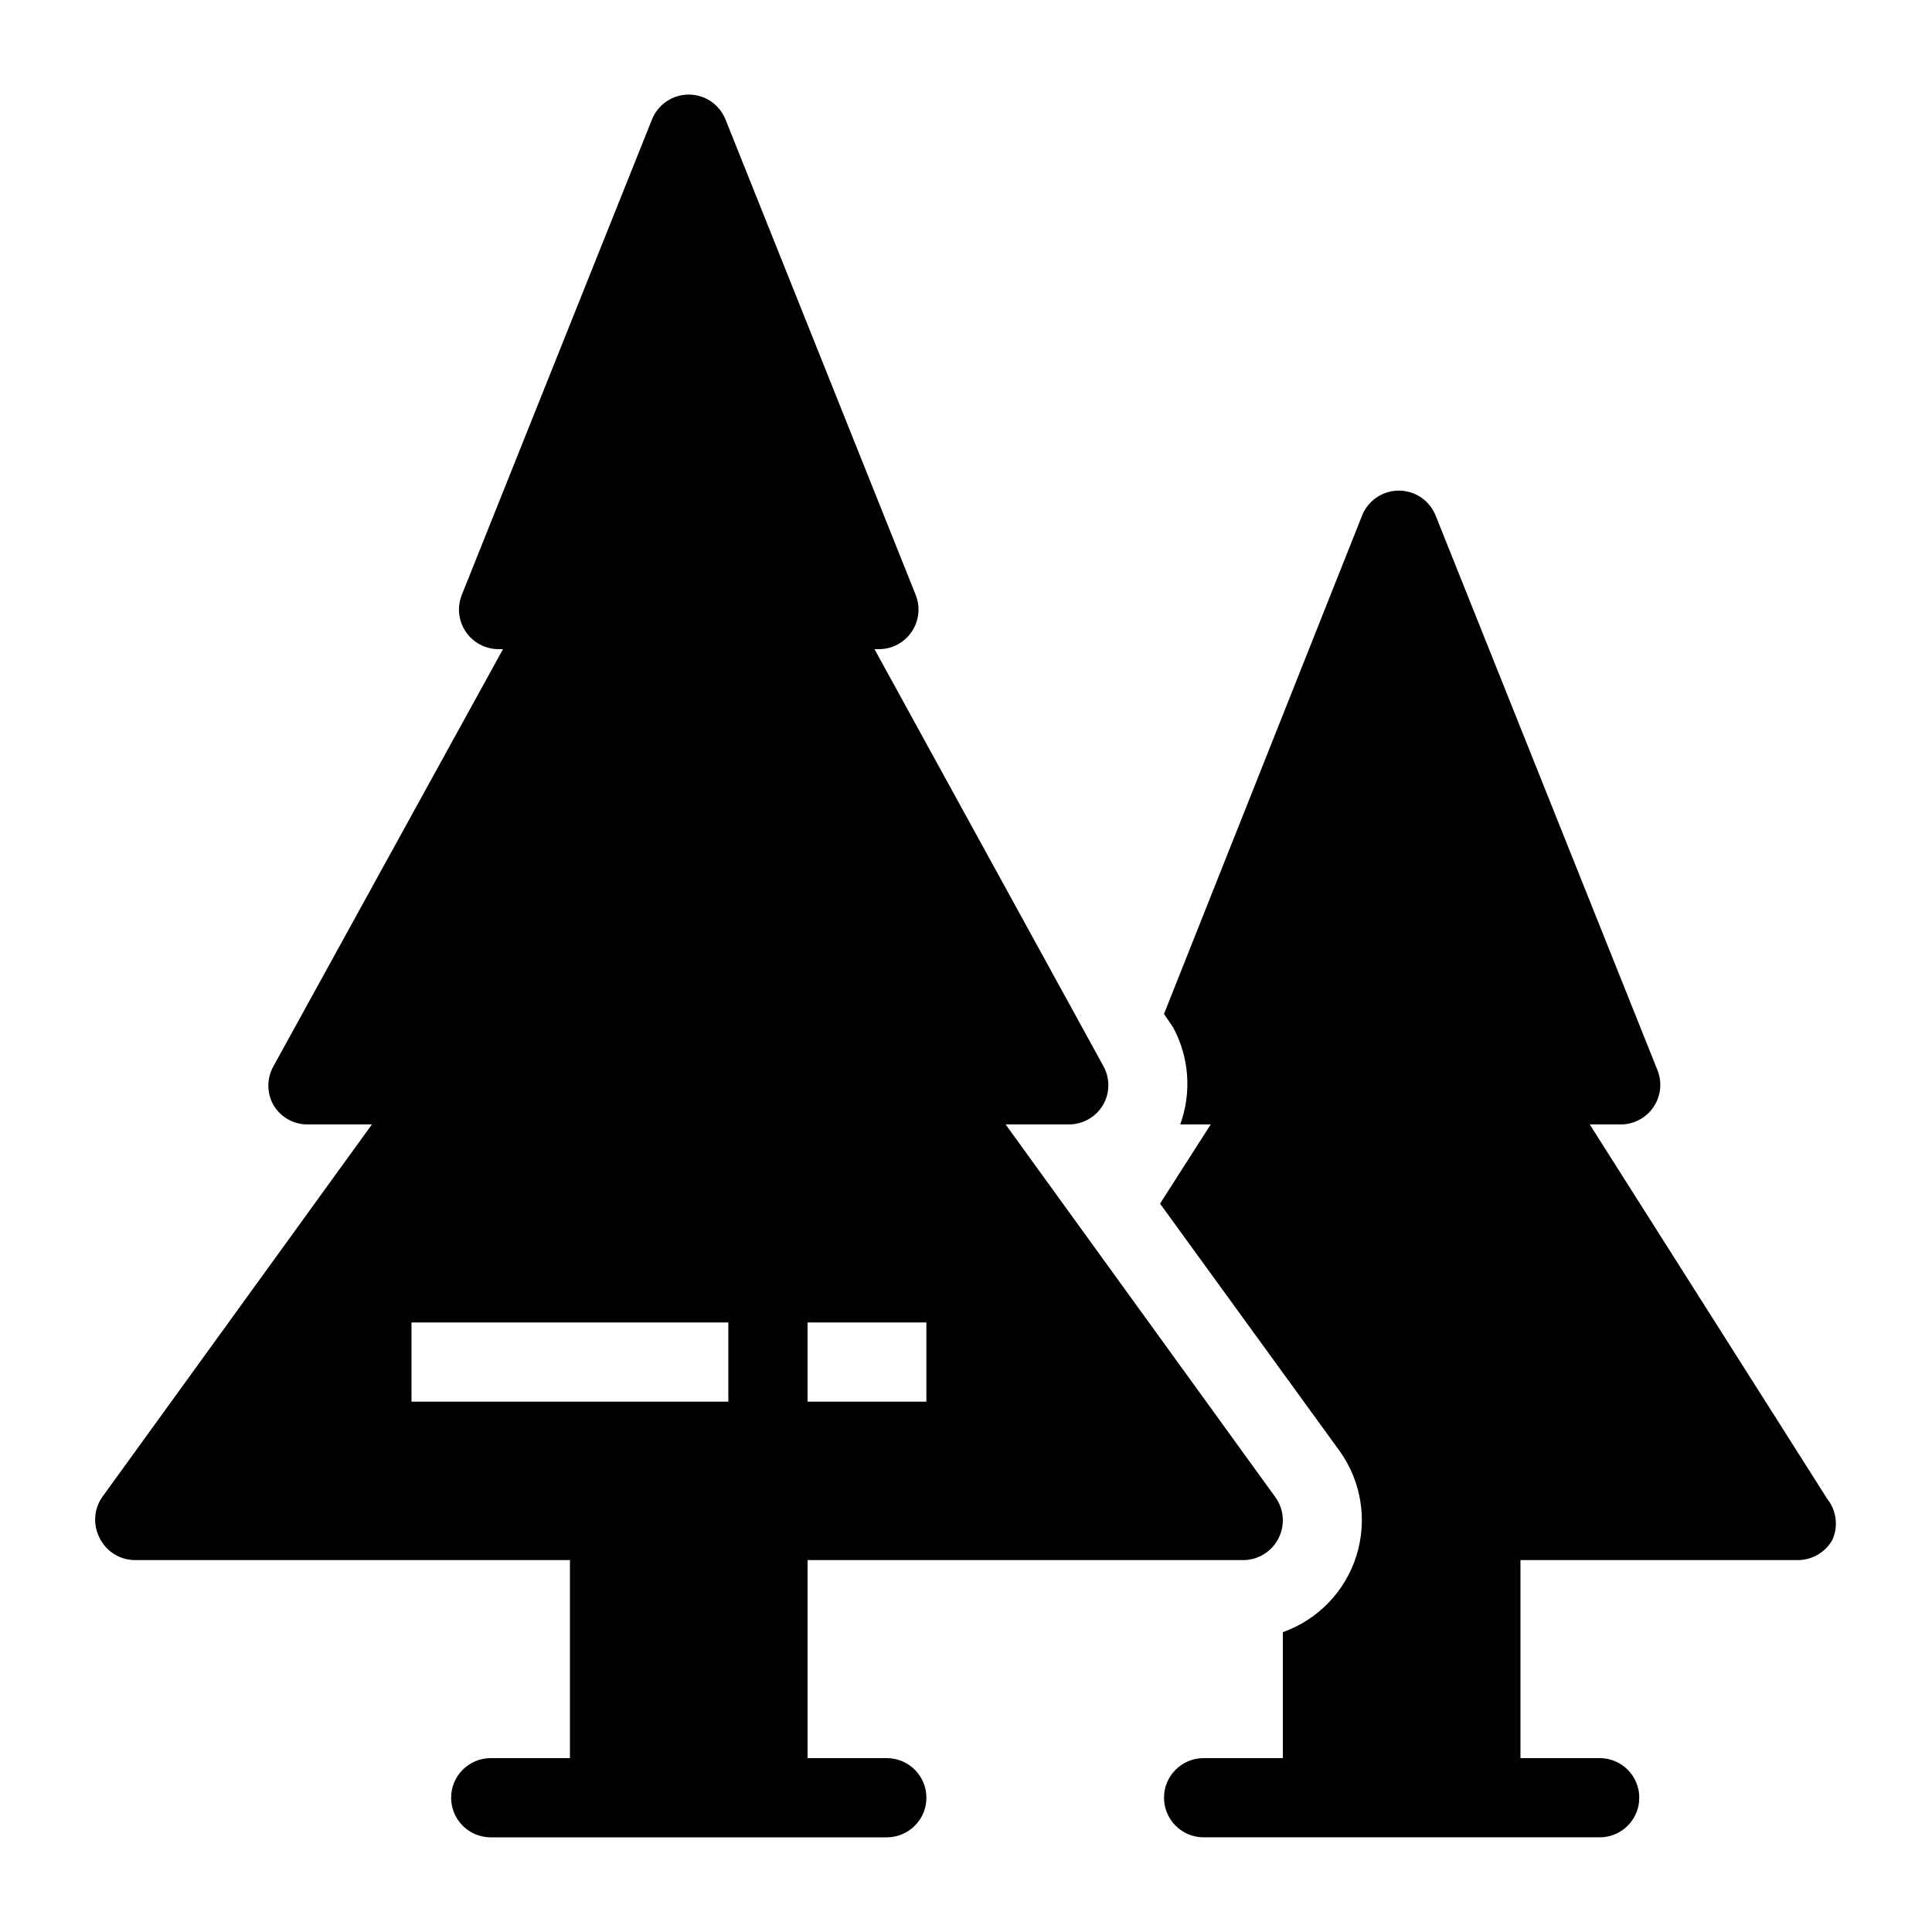
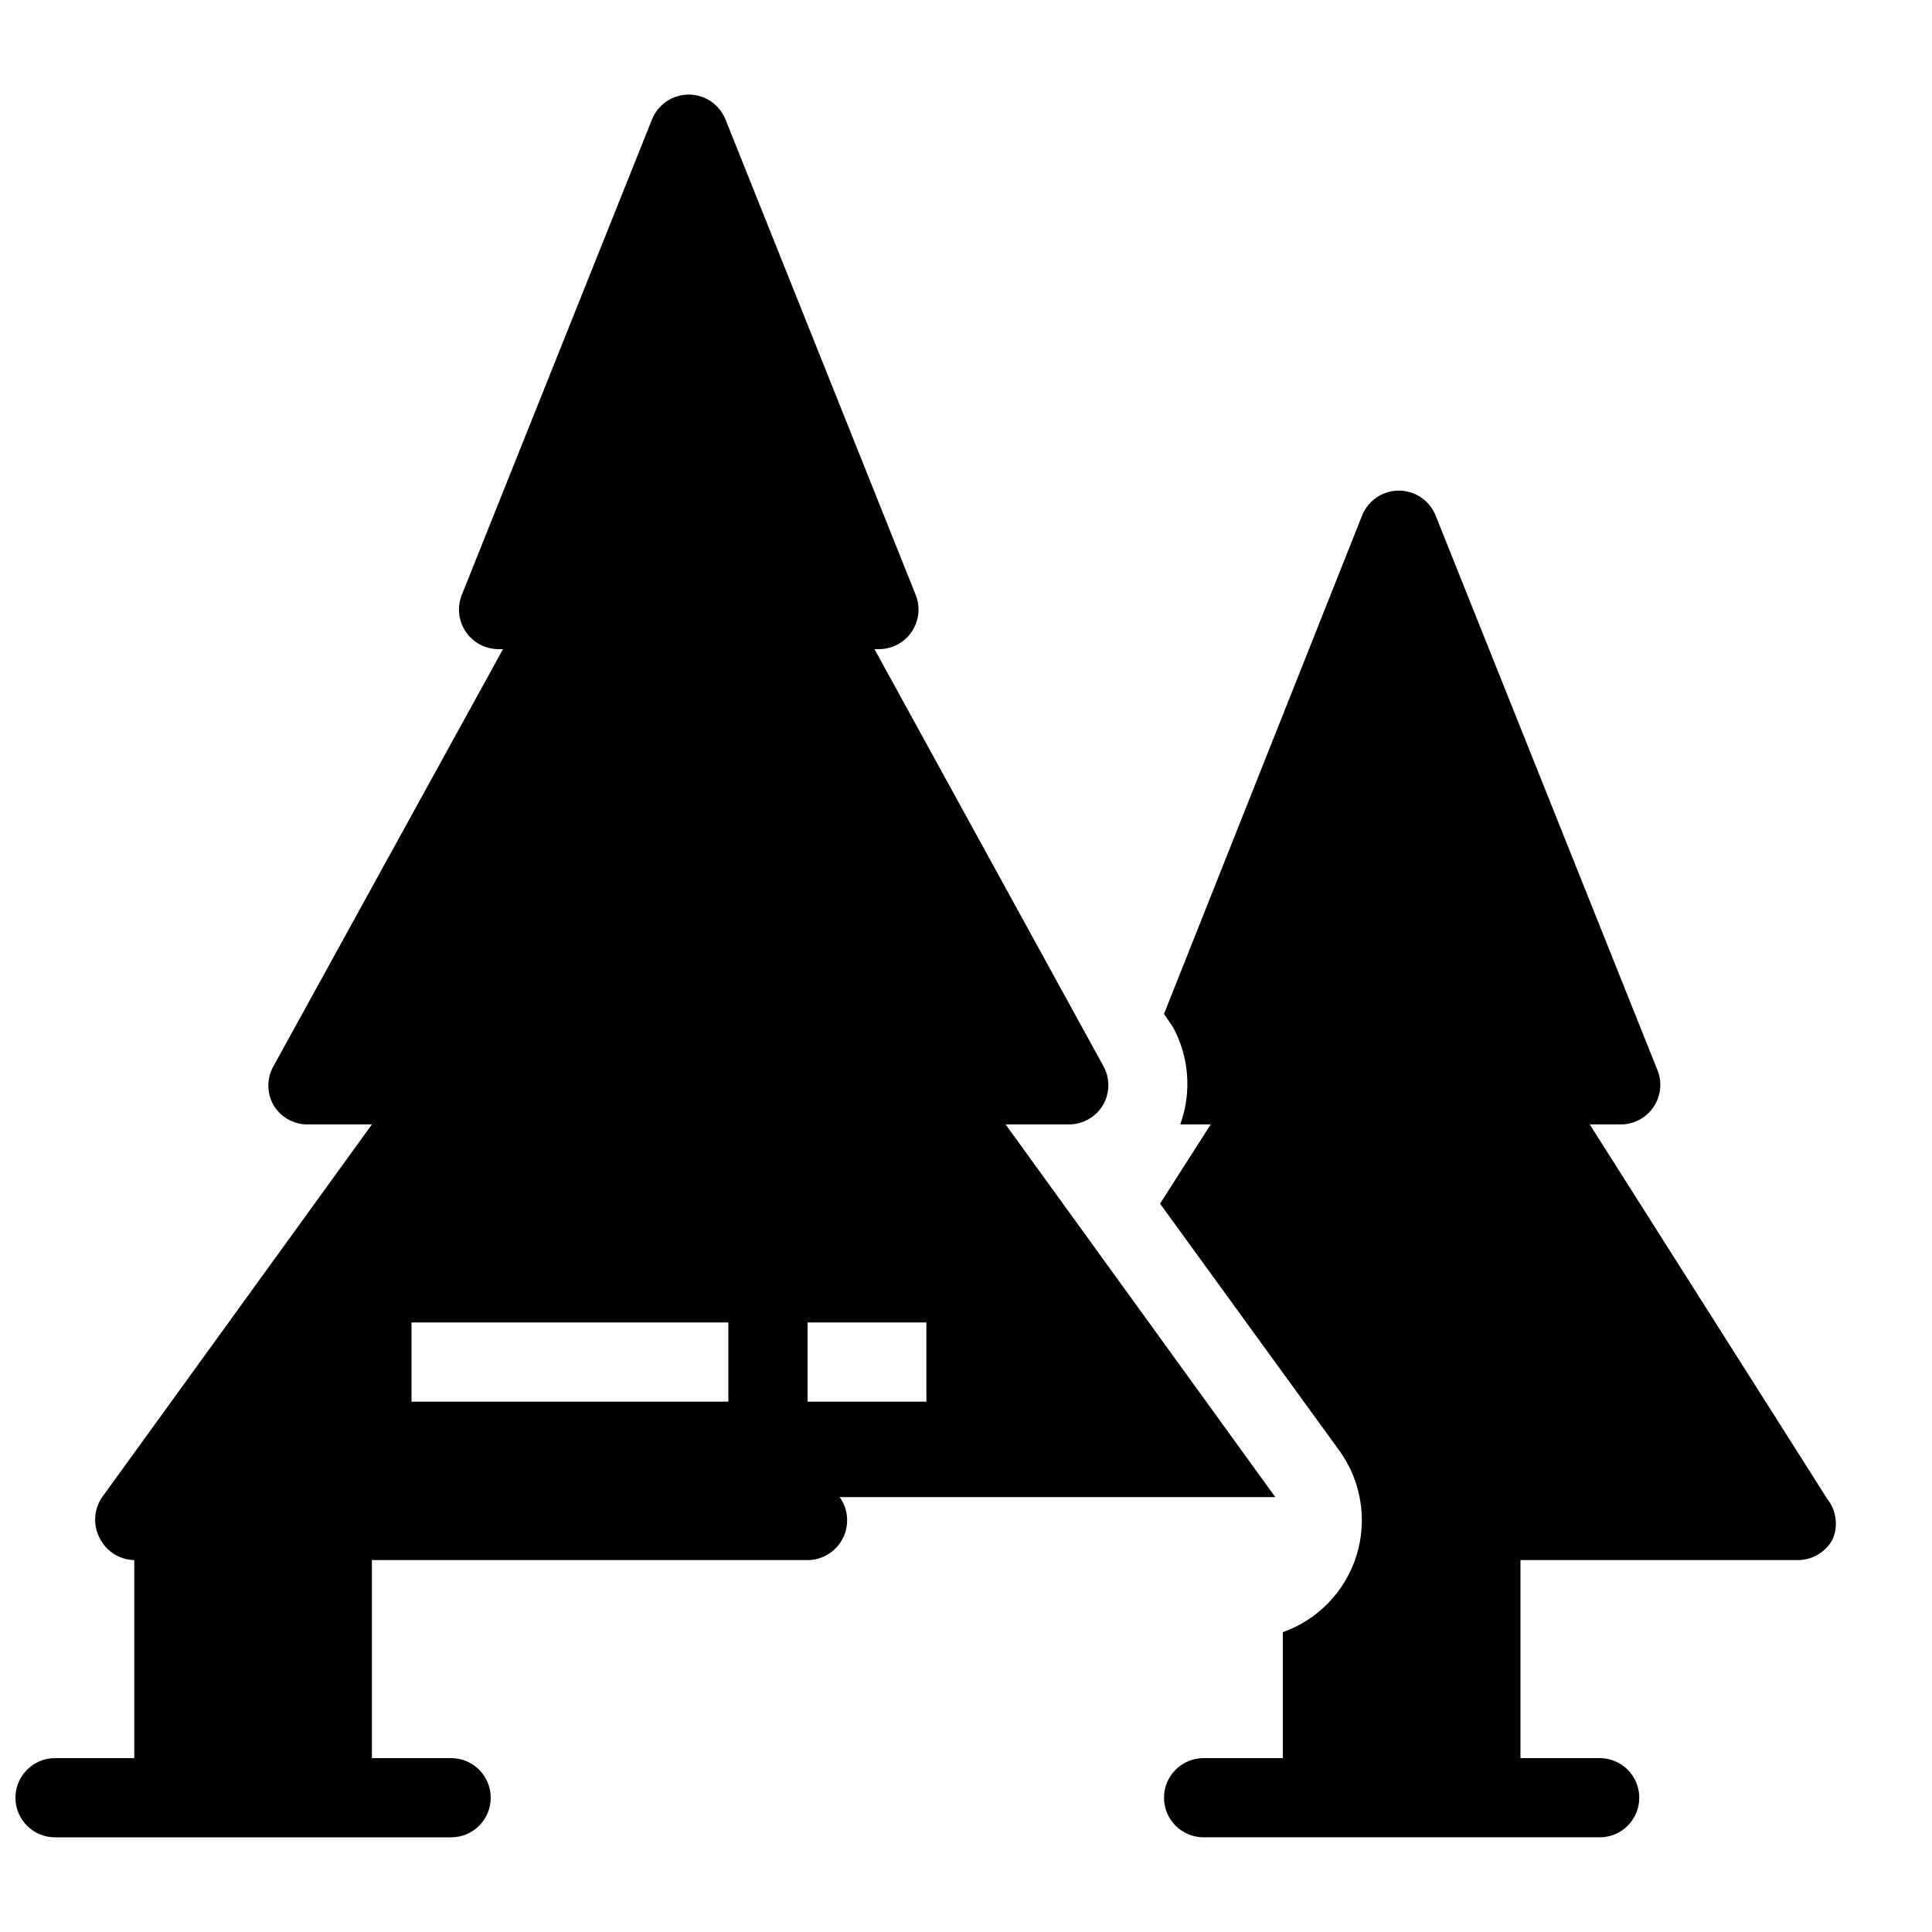
<svg xmlns="http://www.w3.org/2000/svg" fill="#000000" width="800px" height="800px" version="1.1" viewBox="144 144 512 512">
-   <path d="m481.97 540.75-71.477-98.766h16.793c3.703-0.004 7.137-1.957 9.027-5.144 1.875-3.246 1.875-7.25 0-10.496l-60.562-110.31h1.156-0.004c3.492 0.004 6.758-1.727 8.711-4.621 1.945-2.879 2.34-6.531 1.051-9.758l-50.383-125.95h0.004c-1.586-4.008-5.457-6.641-9.762-6.641-4.309 0-8.18 2.633-9.762 6.641l-50.383 125.95c-1.285 3.227-0.895 6.879 1.051 9.758 1.957 2.894 5.219 4.625 8.711 4.621h1.156l-60.773 110.42c-1.875 3.246-1.875 7.246 0 10.496 1.953 3.211 5.477 5.133 9.238 5.039h16.793l-71.48 98.766c-2.141 3.094-2.461 7.102-0.836 10.496 1.656 3.691 5.293 6.102 9.34 6.191h115.46v52.48h-20.992c-5.797 0-10.496 4.699-10.496 10.496 0 5.797 4.699 10.496 10.496 10.496h104.96c5.797 0 10.496-4.699 10.496-10.496 0-5.797-4.699-10.496-10.496-10.496h-20.992v-52.48h115.46c3.949-0.012 7.562-2.242 9.34-5.769 1.789-3.512 1.465-7.727-0.84-10.918zm-144.95-25.297h-83.969v-20.992h83.969zm52.48 0h-31.488v-20.992h31.488zm240.15 36.527c-1.848 3.375-5.391 5.469-9.238 5.457h-73.473v52.48h20.992c5.797 0 10.496 4.699 10.496 10.496 0 5.797-4.699 10.496-10.496 10.496h-104.96c-5.797 0-10.496-4.699-10.496-10.496 0-5.797 4.699-10.496 10.496-10.496h20.992l-0.004-33.375c9.336-3.316 16.562-10.832 19.516-20.289 2.953-9.453 1.285-19.746-4.504-27.785l-47.547-65.492 13.434-20.992h-8.082c3.07-8.449 2.383-17.809-1.887-25.719l-2.414-3.566 52.48-132.04h-0.004c1.586-4.008 5.457-6.641 9.762-6.641 4.309 0 8.18 2.633 9.762 6.641l58.777 146.95v-0.004c1.289 3.227 0.895 6.883-1.047 9.762-1.957 2.894-5.223 4.625-8.715 4.621h-8.188l62.977 99.293 0.004-0.004c2.394 3.047 2.918 7.16 1.363 10.707z" />
+   <path d="m481.97 540.75-71.477-98.766h16.793c3.703-0.004 7.137-1.957 9.027-5.144 1.875-3.246 1.875-7.25 0-10.496l-60.562-110.31h1.156-0.004c3.492 0.004 6.758-1.727 8.711-4.621 1.945-2.879 2.34-6.531 1.051-9.758l-50.383-125.95h0.004c-1.586-4.008-5.457-6.641-9.762-6.641-4.309 0-8.18 2.633-9.762 6.641l-50.383 125.95c-1.285 3.227-0.895 6.879 1.051 9.758 1.957 2.894 5.219 4.625 8.711 4.621h1.156l-60.773 110.42c-1.875 3.246-1.875 7.246 0 10.496 1.953 3.211 5.477 5.133 9.238 5.039h16.793l-71.48 98.766c-2.141 3.094-2.461 7.102-0.836 10.496 1.656 3.691 5.293 6.102 9.34 6.191v52.48h-20.992c-5.797 0-10.496 4.699-10.496 10.496 0 5.797 4.699 10.496 10.496 10.496h104.96c5.797 0 10.496-4.699 10.496-10.496 0-5.797-4.699-10.496-10.496-10.496h-20.992v-52.48h115.46c3.949-0.012 7.562-2.242 9.34-5.769 1.789-3.512 1.465-7.727-0.84-10.918zm-144.95-25.297h-83.969v-20.992h83.969zm52.48 0h-31.488v-20.992h31.488zm240.15 36.527c-1.848 3.375-5.391 5.469-9.238 5.457h-73.473v52.48h20.992c5.797 0 10.496 4.699 10.496 10.496 0 5.797-4.699 10.496-10.496 10.496h-104.96c-5.797 0-10.496-4.699-10.496-10.496 0-5.797 4.699-10.496 10.496-10.496h20.992l-0.004-33.375c9.336-3.316 16.562-10.832 19.516-20.289 2.953-9.453 1.285-19.746-4.504-27.785l-47.547-65.492 13.434-20.992h-8.082c3.07-8.449 2.383-17.809-1.887-25.719l-2.414-3.566 52.48-132.04h-0.004c1.586-4.008 5.457-6.641 9.762-6.641 4.309 0 8.18 2.633 9.762 6.641l58.777 146.95v-0.004c1.289 3.227 0.895 6.883-1.047 9.762-1.957 2.894-5.223 4.625-8.715 4.621h-8.188l62.977 99.293 0.004-0.004c2.394 3.047 2.918 7.16 1.363 10.707z" />
</svg>